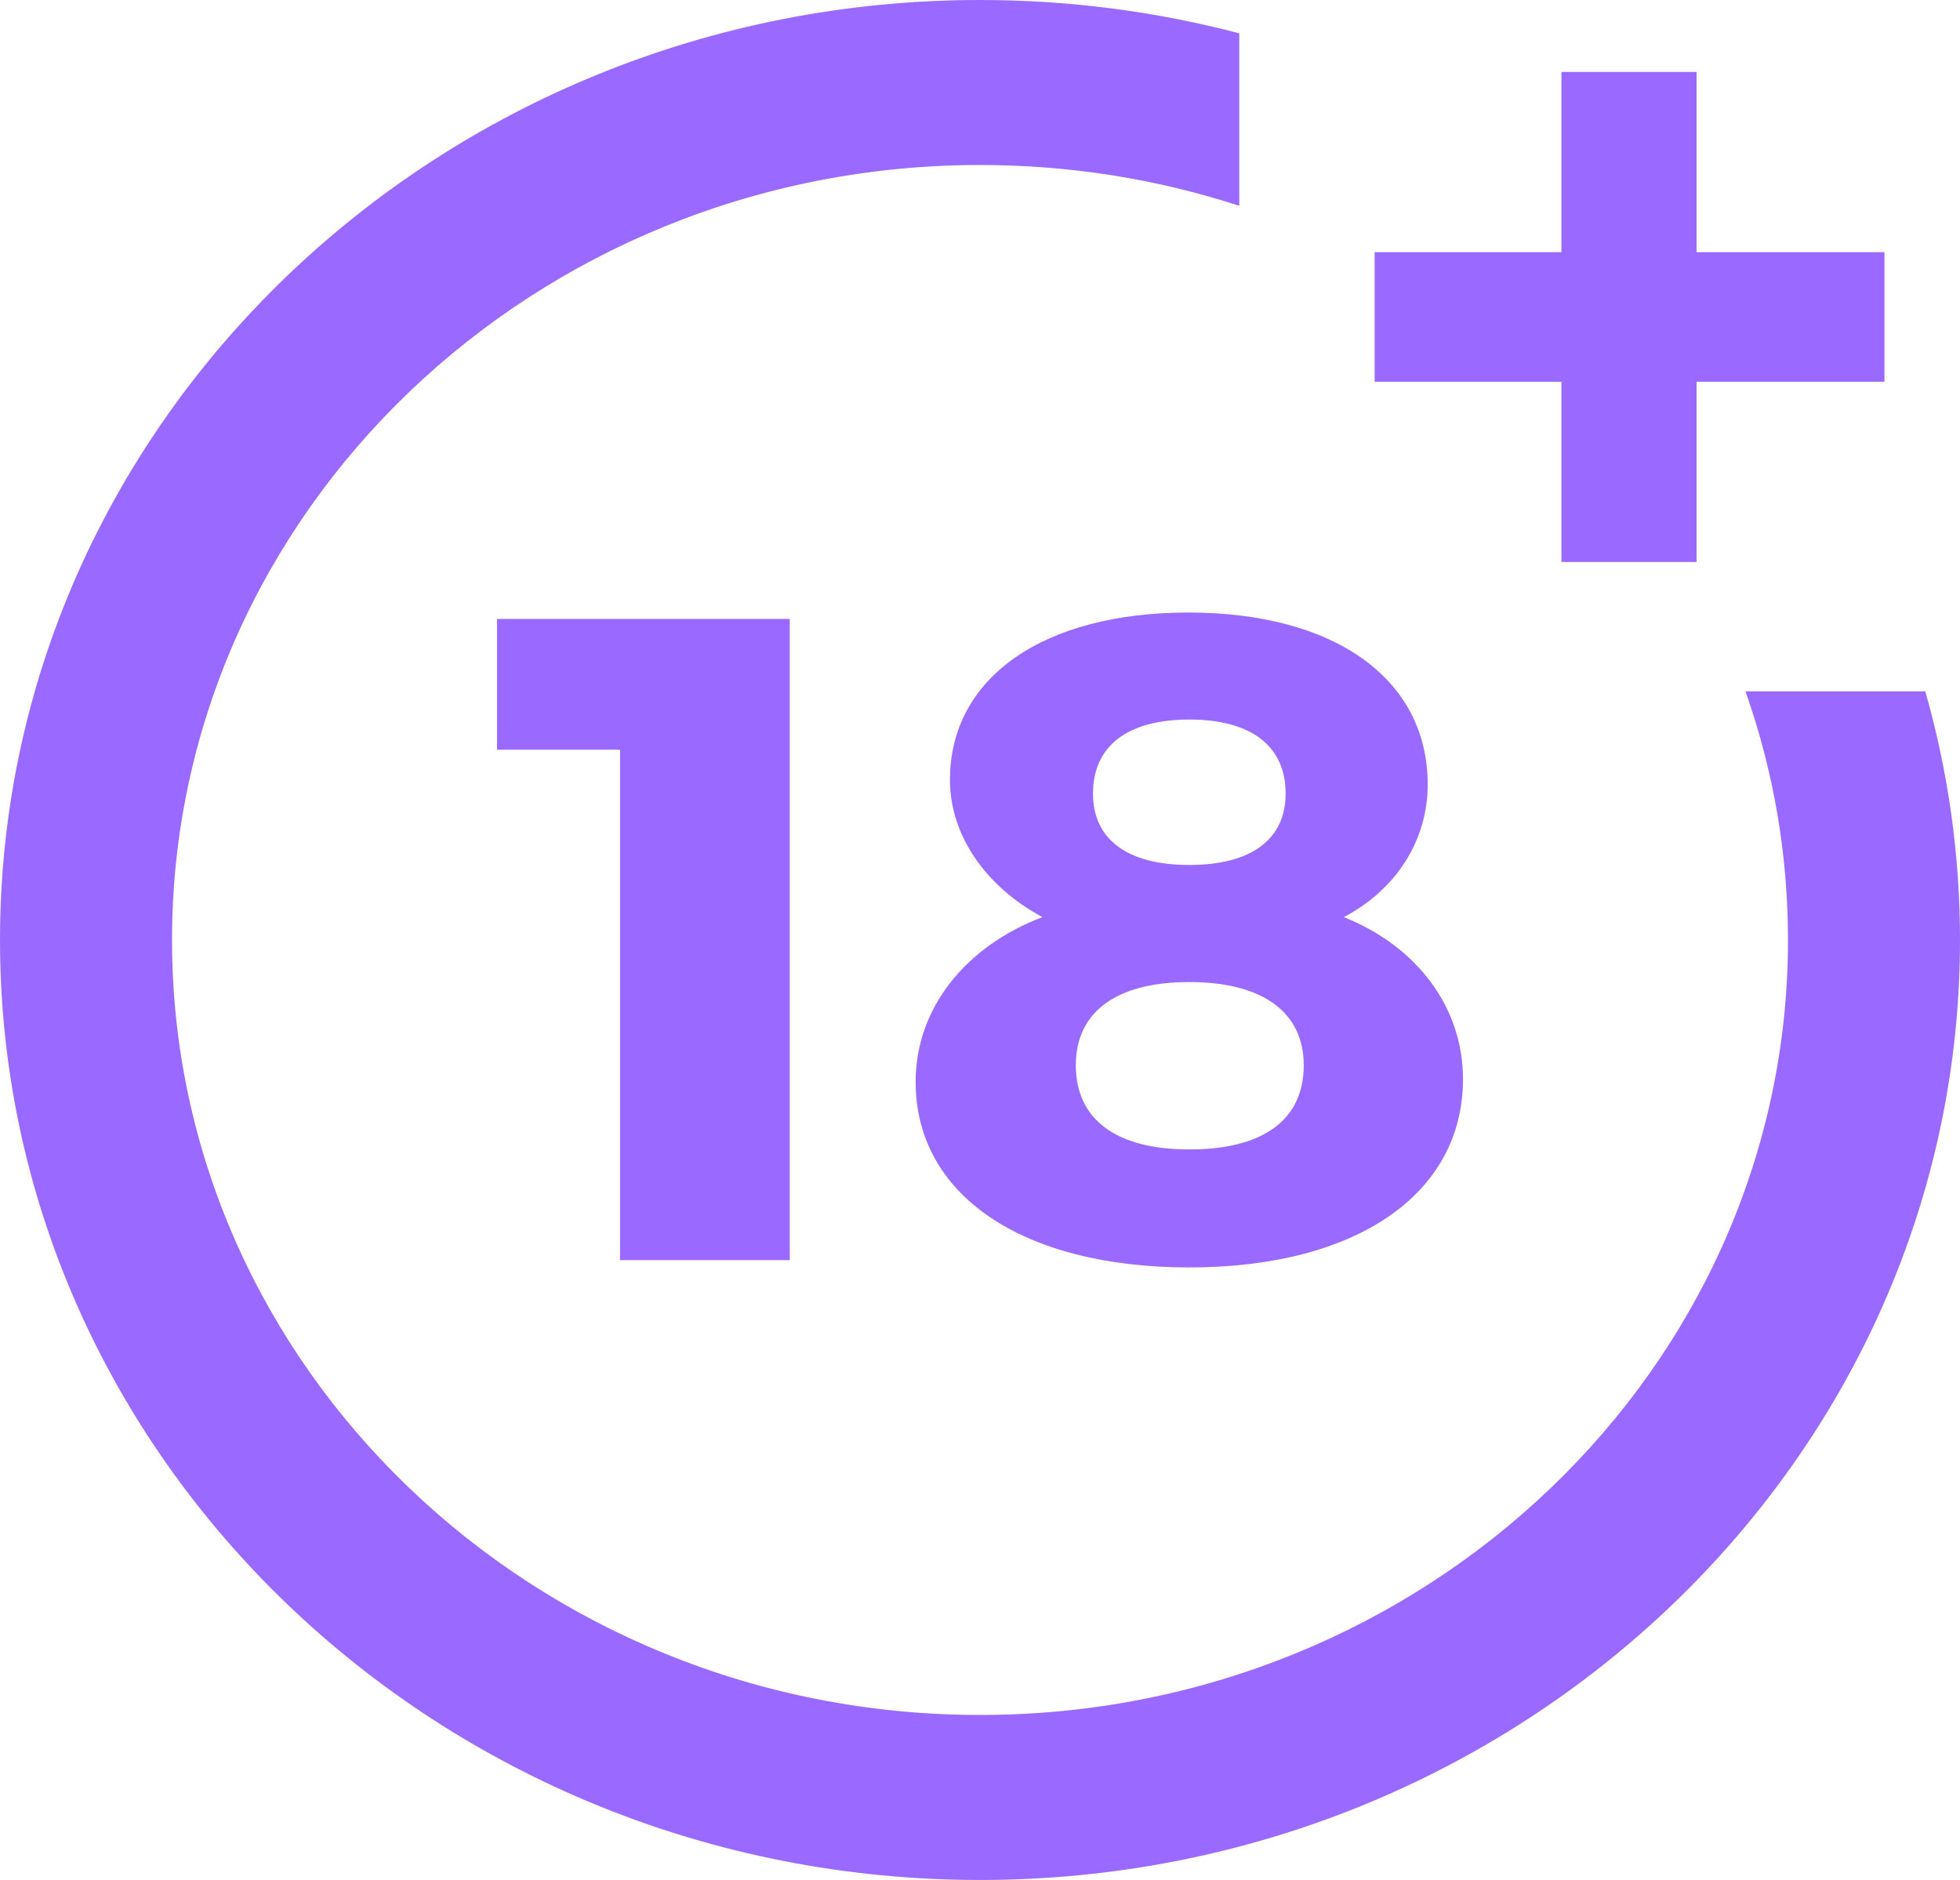
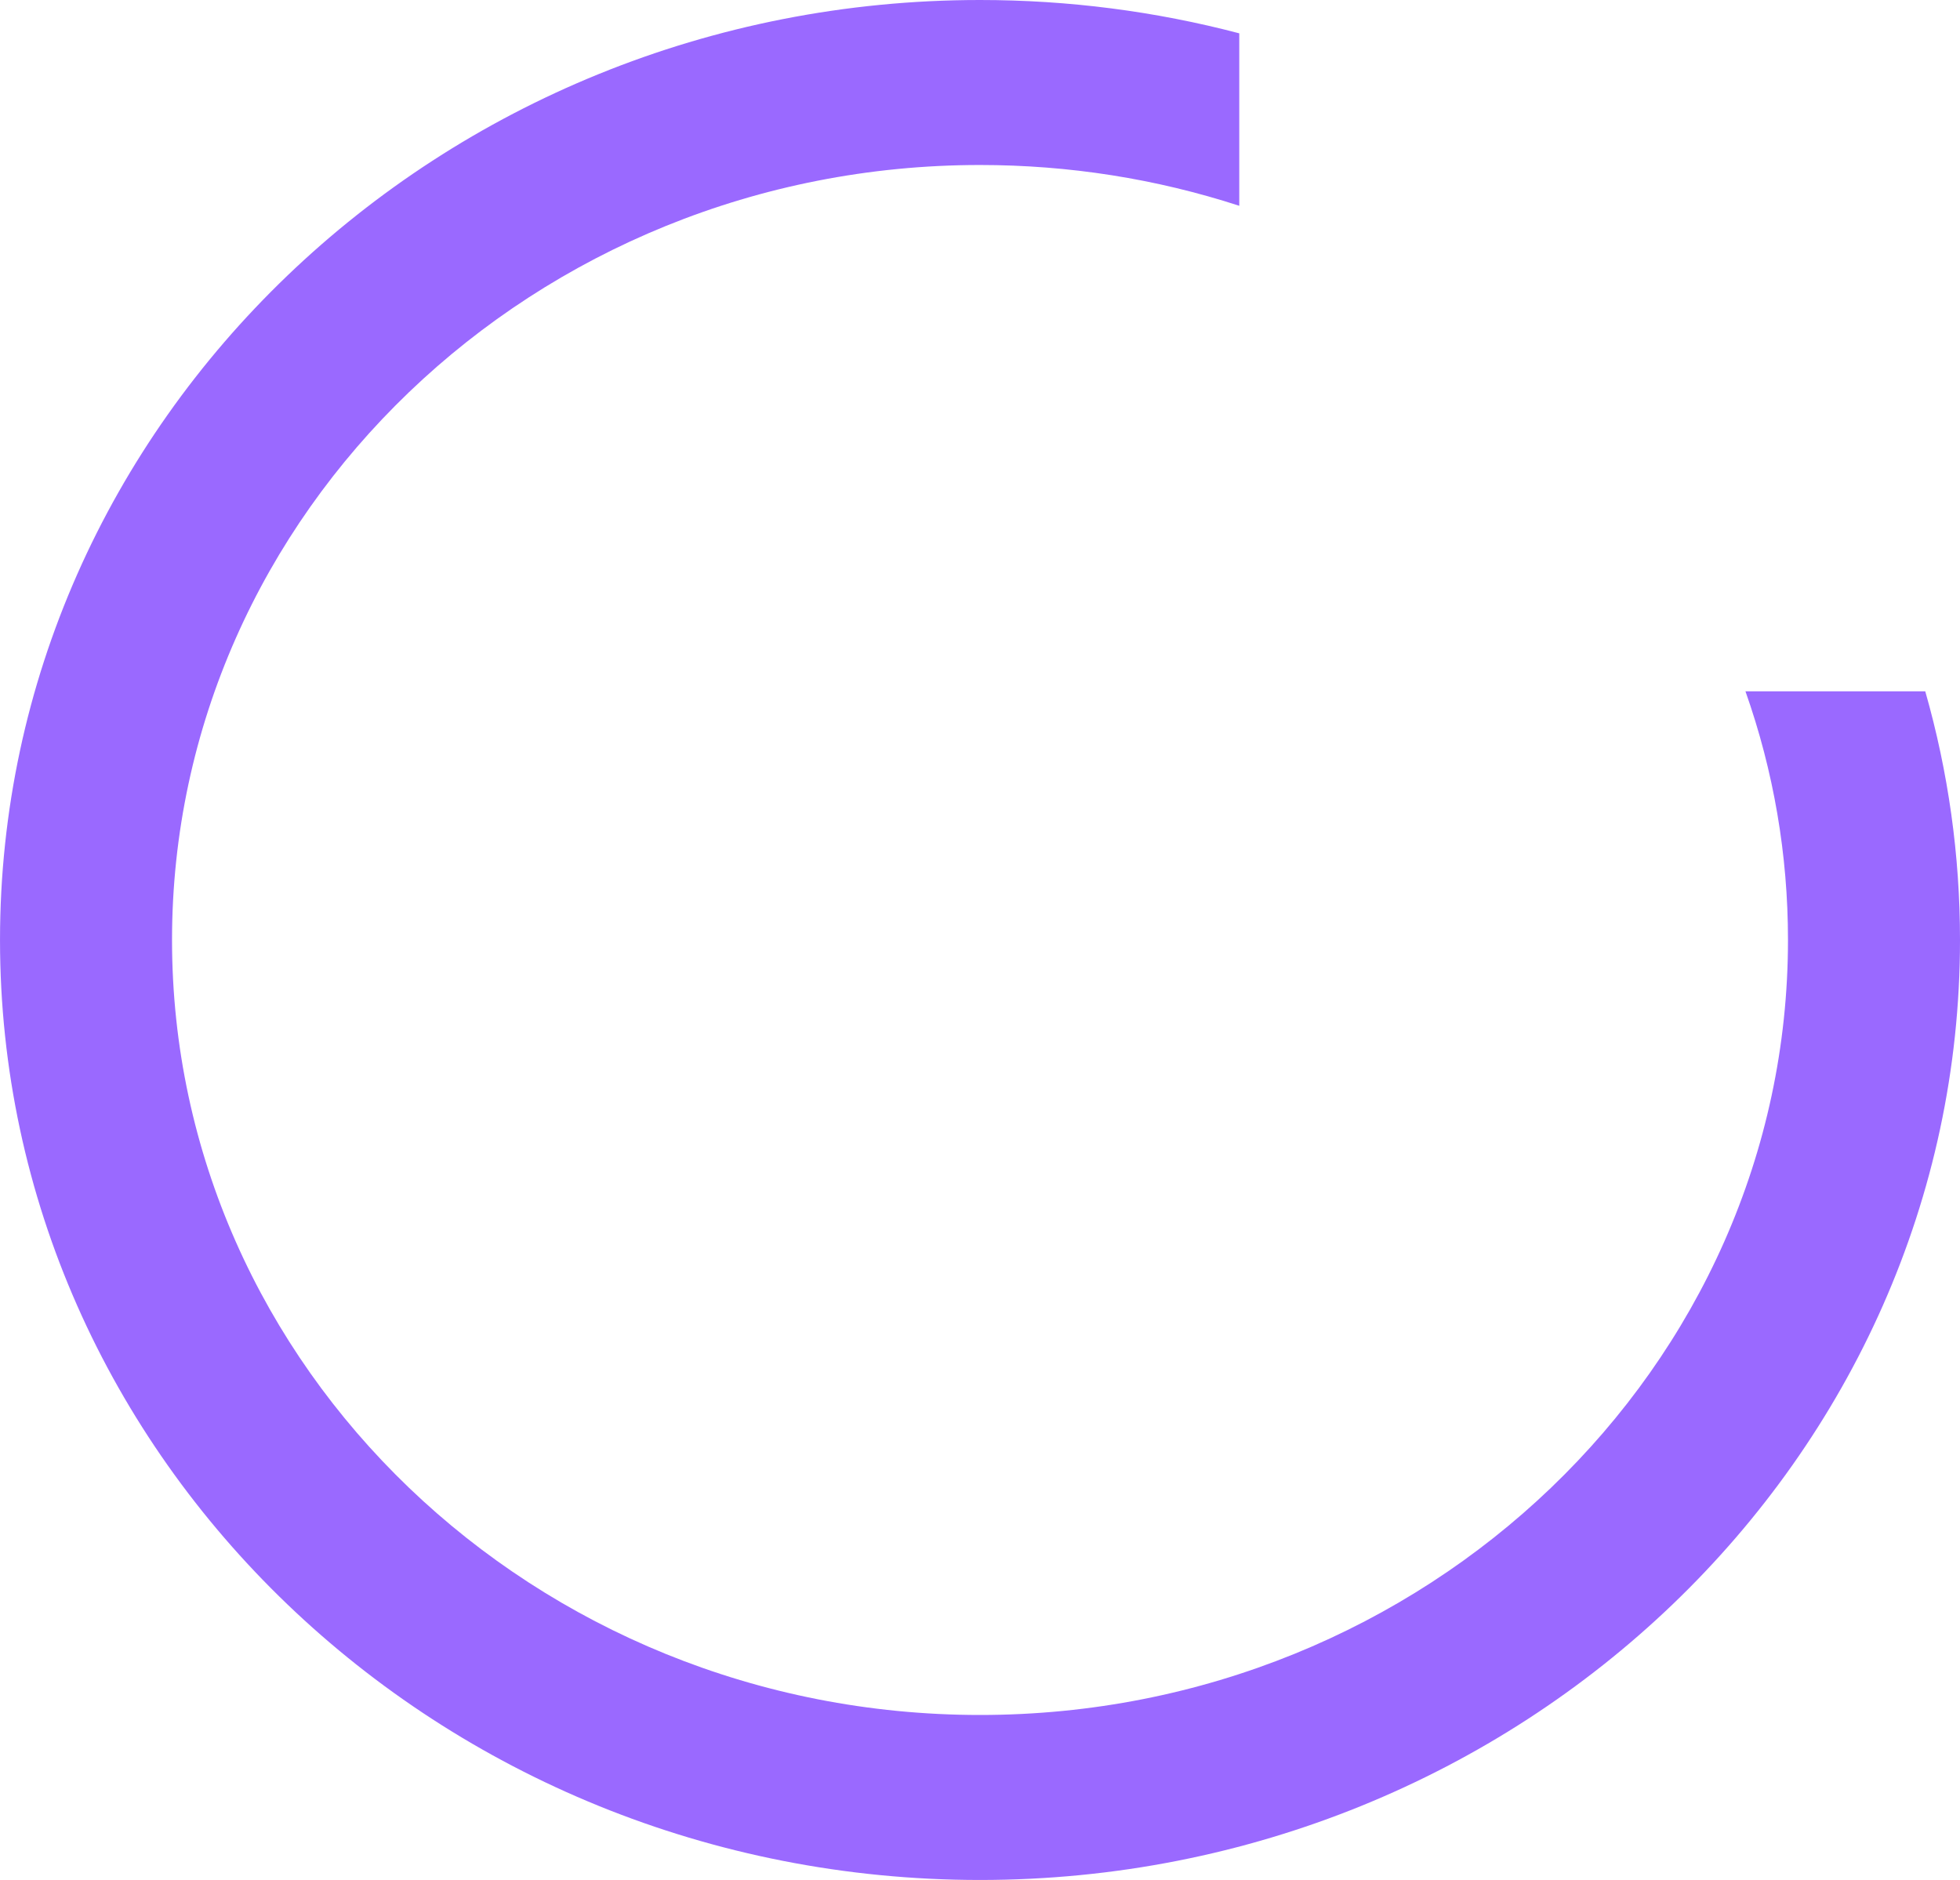
<svg xmlns="http://www.w3.org/2000/svg" width="147" height="141" viewBox="0 0 147 141" fill="none">
  <g clip-path="url(#clip0_6_210)">
-     <path d="M46.502 94.511V56.23H37.276V46.421H59.233V94.511H46.502ZM107.078 58.837C107.078 63.022 104.718 66.726 100.785 68.785C106.291 70.979 109.725 75.576 109.725 80.927C109.725 89.57 101.714 95.059 89.198 95.059C76.682 95.059 68.672 89.639 68.672 81.133C68.672 75.645 72.391 70.979 78.184 68.785C73.964 66.52 71.246 62.679 71.246 58.495C71.246 50.811 78.256 45.94 89.127 45.94C100.141 45.94 107.078 50.948 107.078 58.837ZM80.687 79.898C80.687 83.946 83.691 86.21 89.198 86.21C94.705 86.21 97.781 84.015 97.781 79.898C97.781 75.92 94.705 73.655 89.198 73.655C83.691 73.655 80.687 75.919 80.687 79.898ZM81.975 59.523C81.975 62.954 84.549 64.874 89.198 64.874C93.847 64.874 96.422 62.954 96.422 59.523C96.422 55.957 93.847 53.967 89.198 53.967C84.549 53.967 81.975 55.957 81.975 59.523Z" fill="#9A69FF" />
    <path d="M130.909 51.85C133.026 57.841 134.099 64.108 134.099 70.5C134.099 102.55 106.915 128.625 73.501 128.625C40.087 128.625 12.902 102.55 12.902 70.5C12.902 38.449 40.086 12.375 73.5 12.375C80.165 12.375 86.699 13.404 92.945 15.435V2.5C86.636 0.842 80.12 0 73.501 0C32.973 0 0.001 31.626 0.001 70.5C0.001 109.374 32.973 141 73.501 141C114.029 141 147 109.374 147 70.5C147 64.152 146.123 57.901 144.394 51.85H130.909Z" fill="#9A69FF" />
-     <path d="M127.241 18.913V5.395H117.107V18.913H103.098V28.632H117.107V42.15H127.241V28.632H141.333V18.913H127.241Z" fill="#9A69FF" />
  </g>
  <defs>
    <clipPath id="clip0_6_210">
      <rect width="147" height="141" fill="white" />
    </clipPath>
  </defs>
</svg>